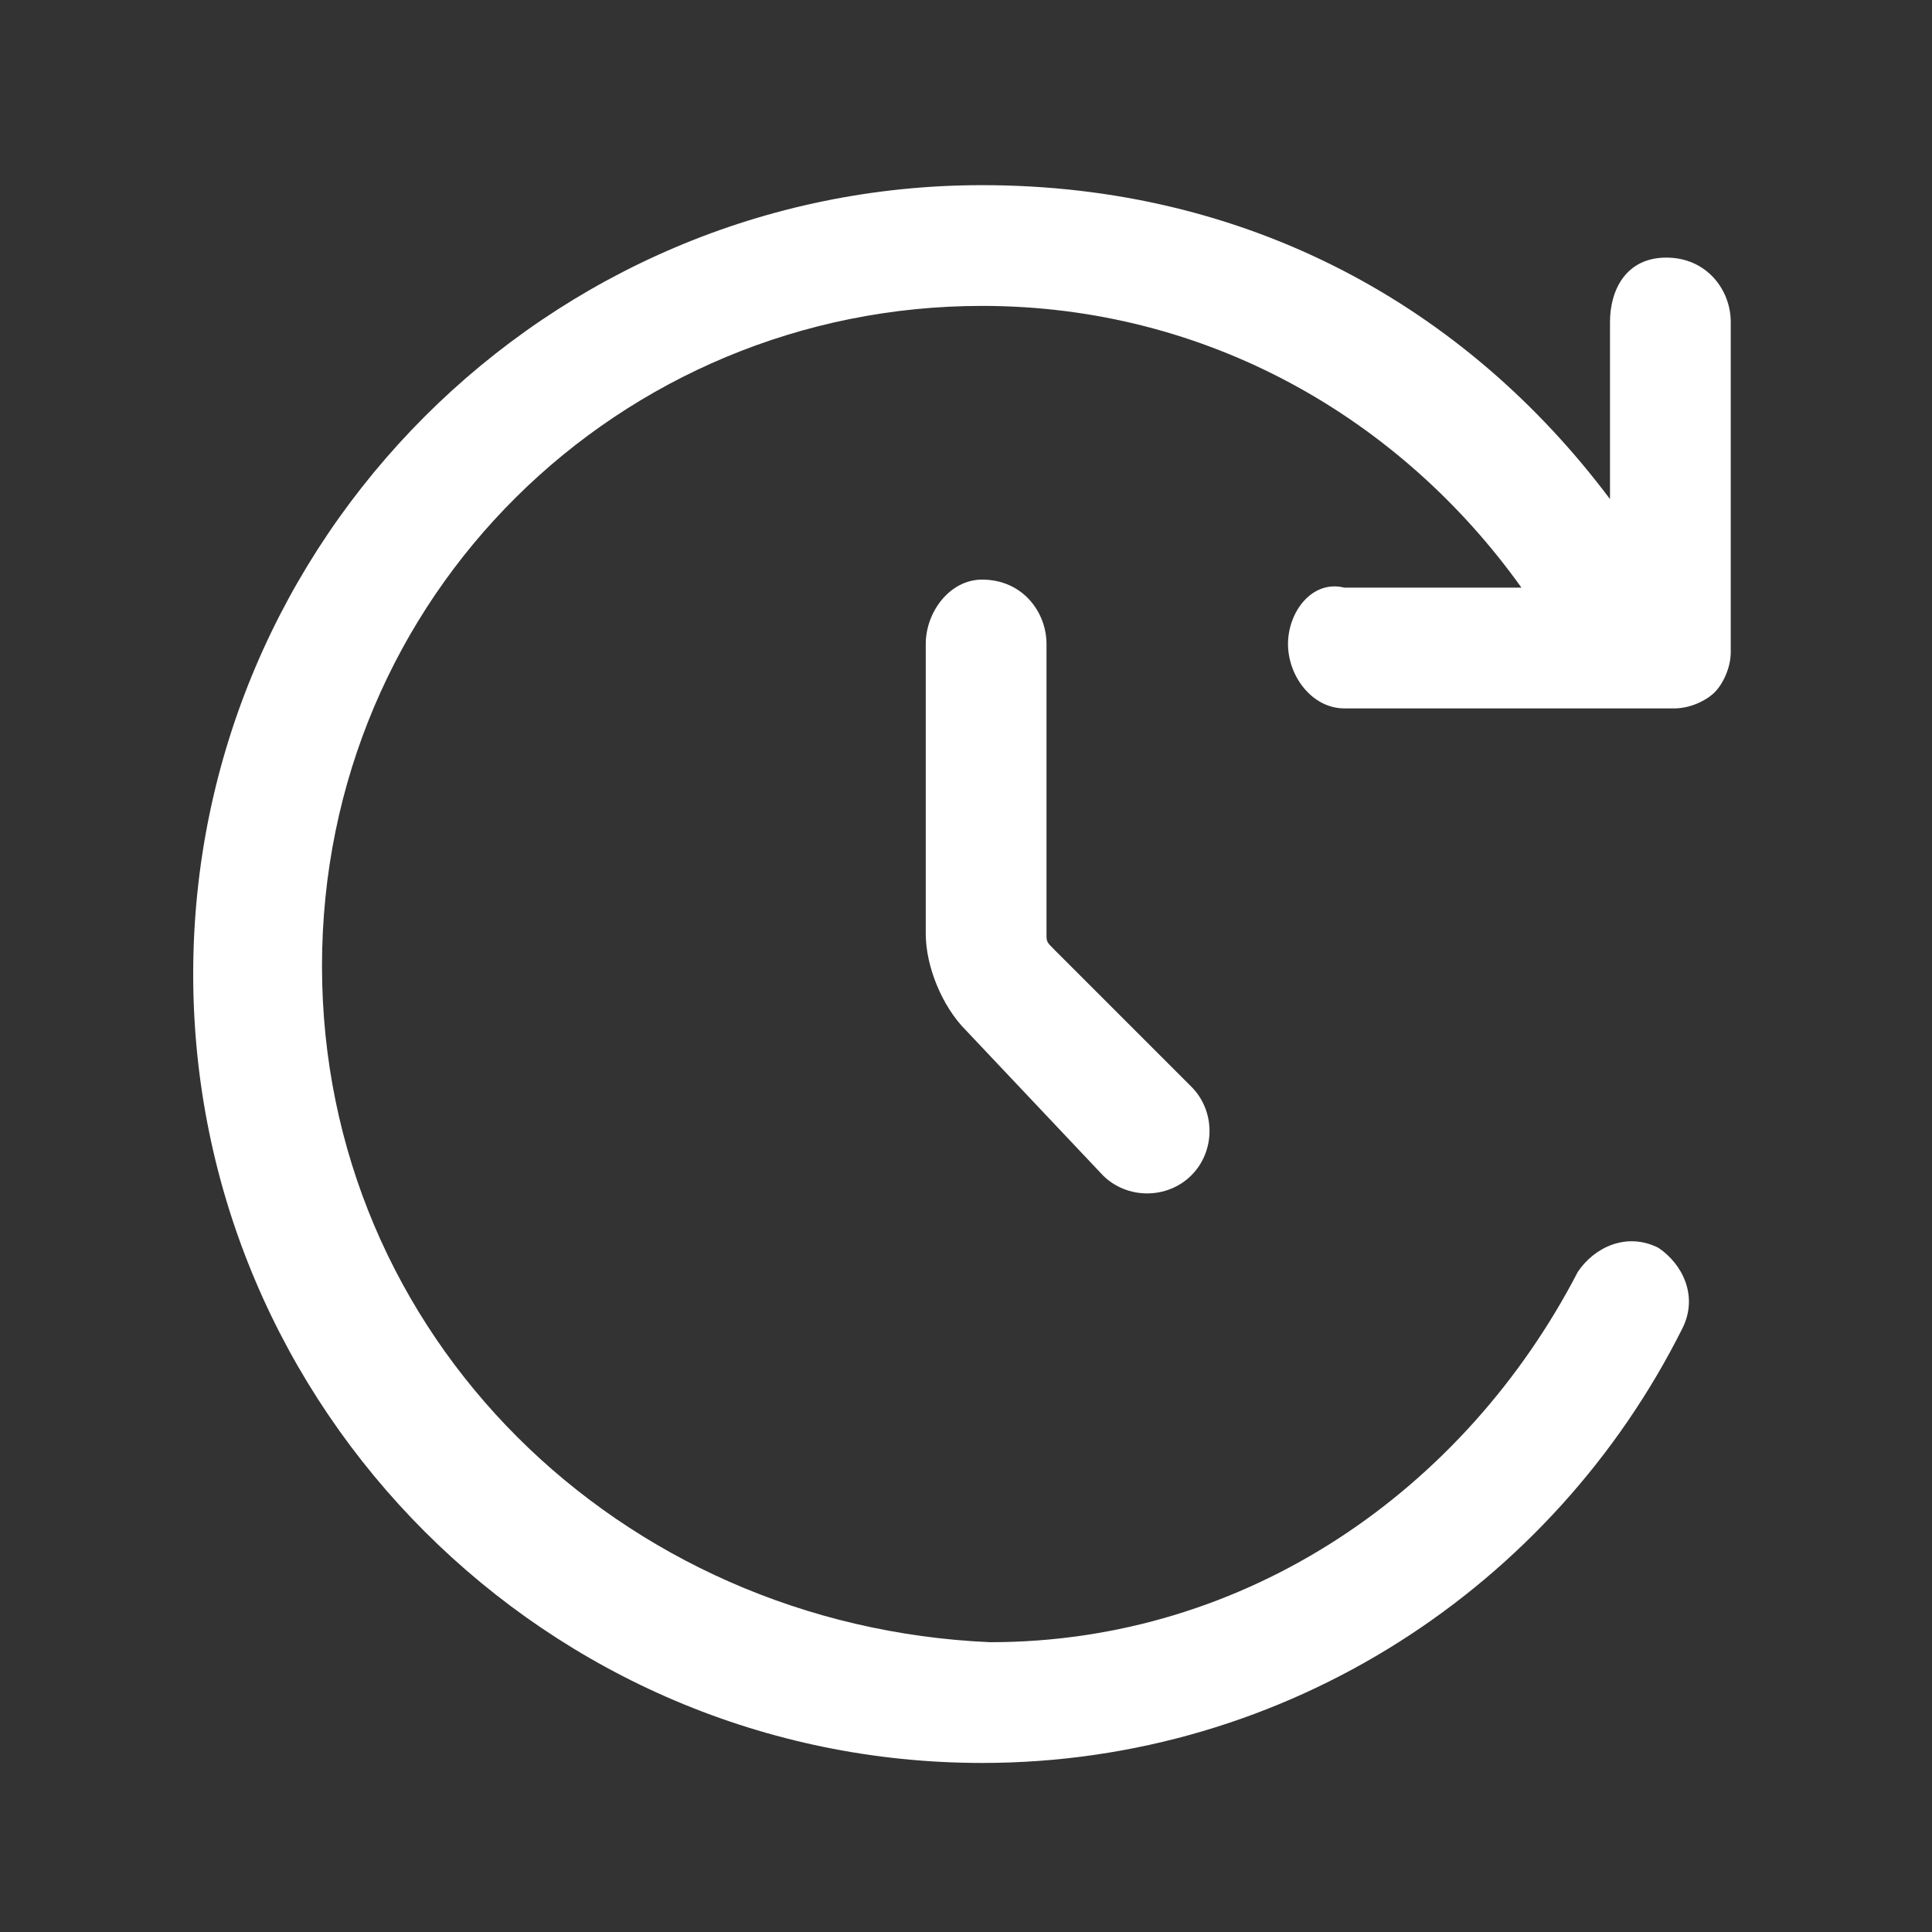
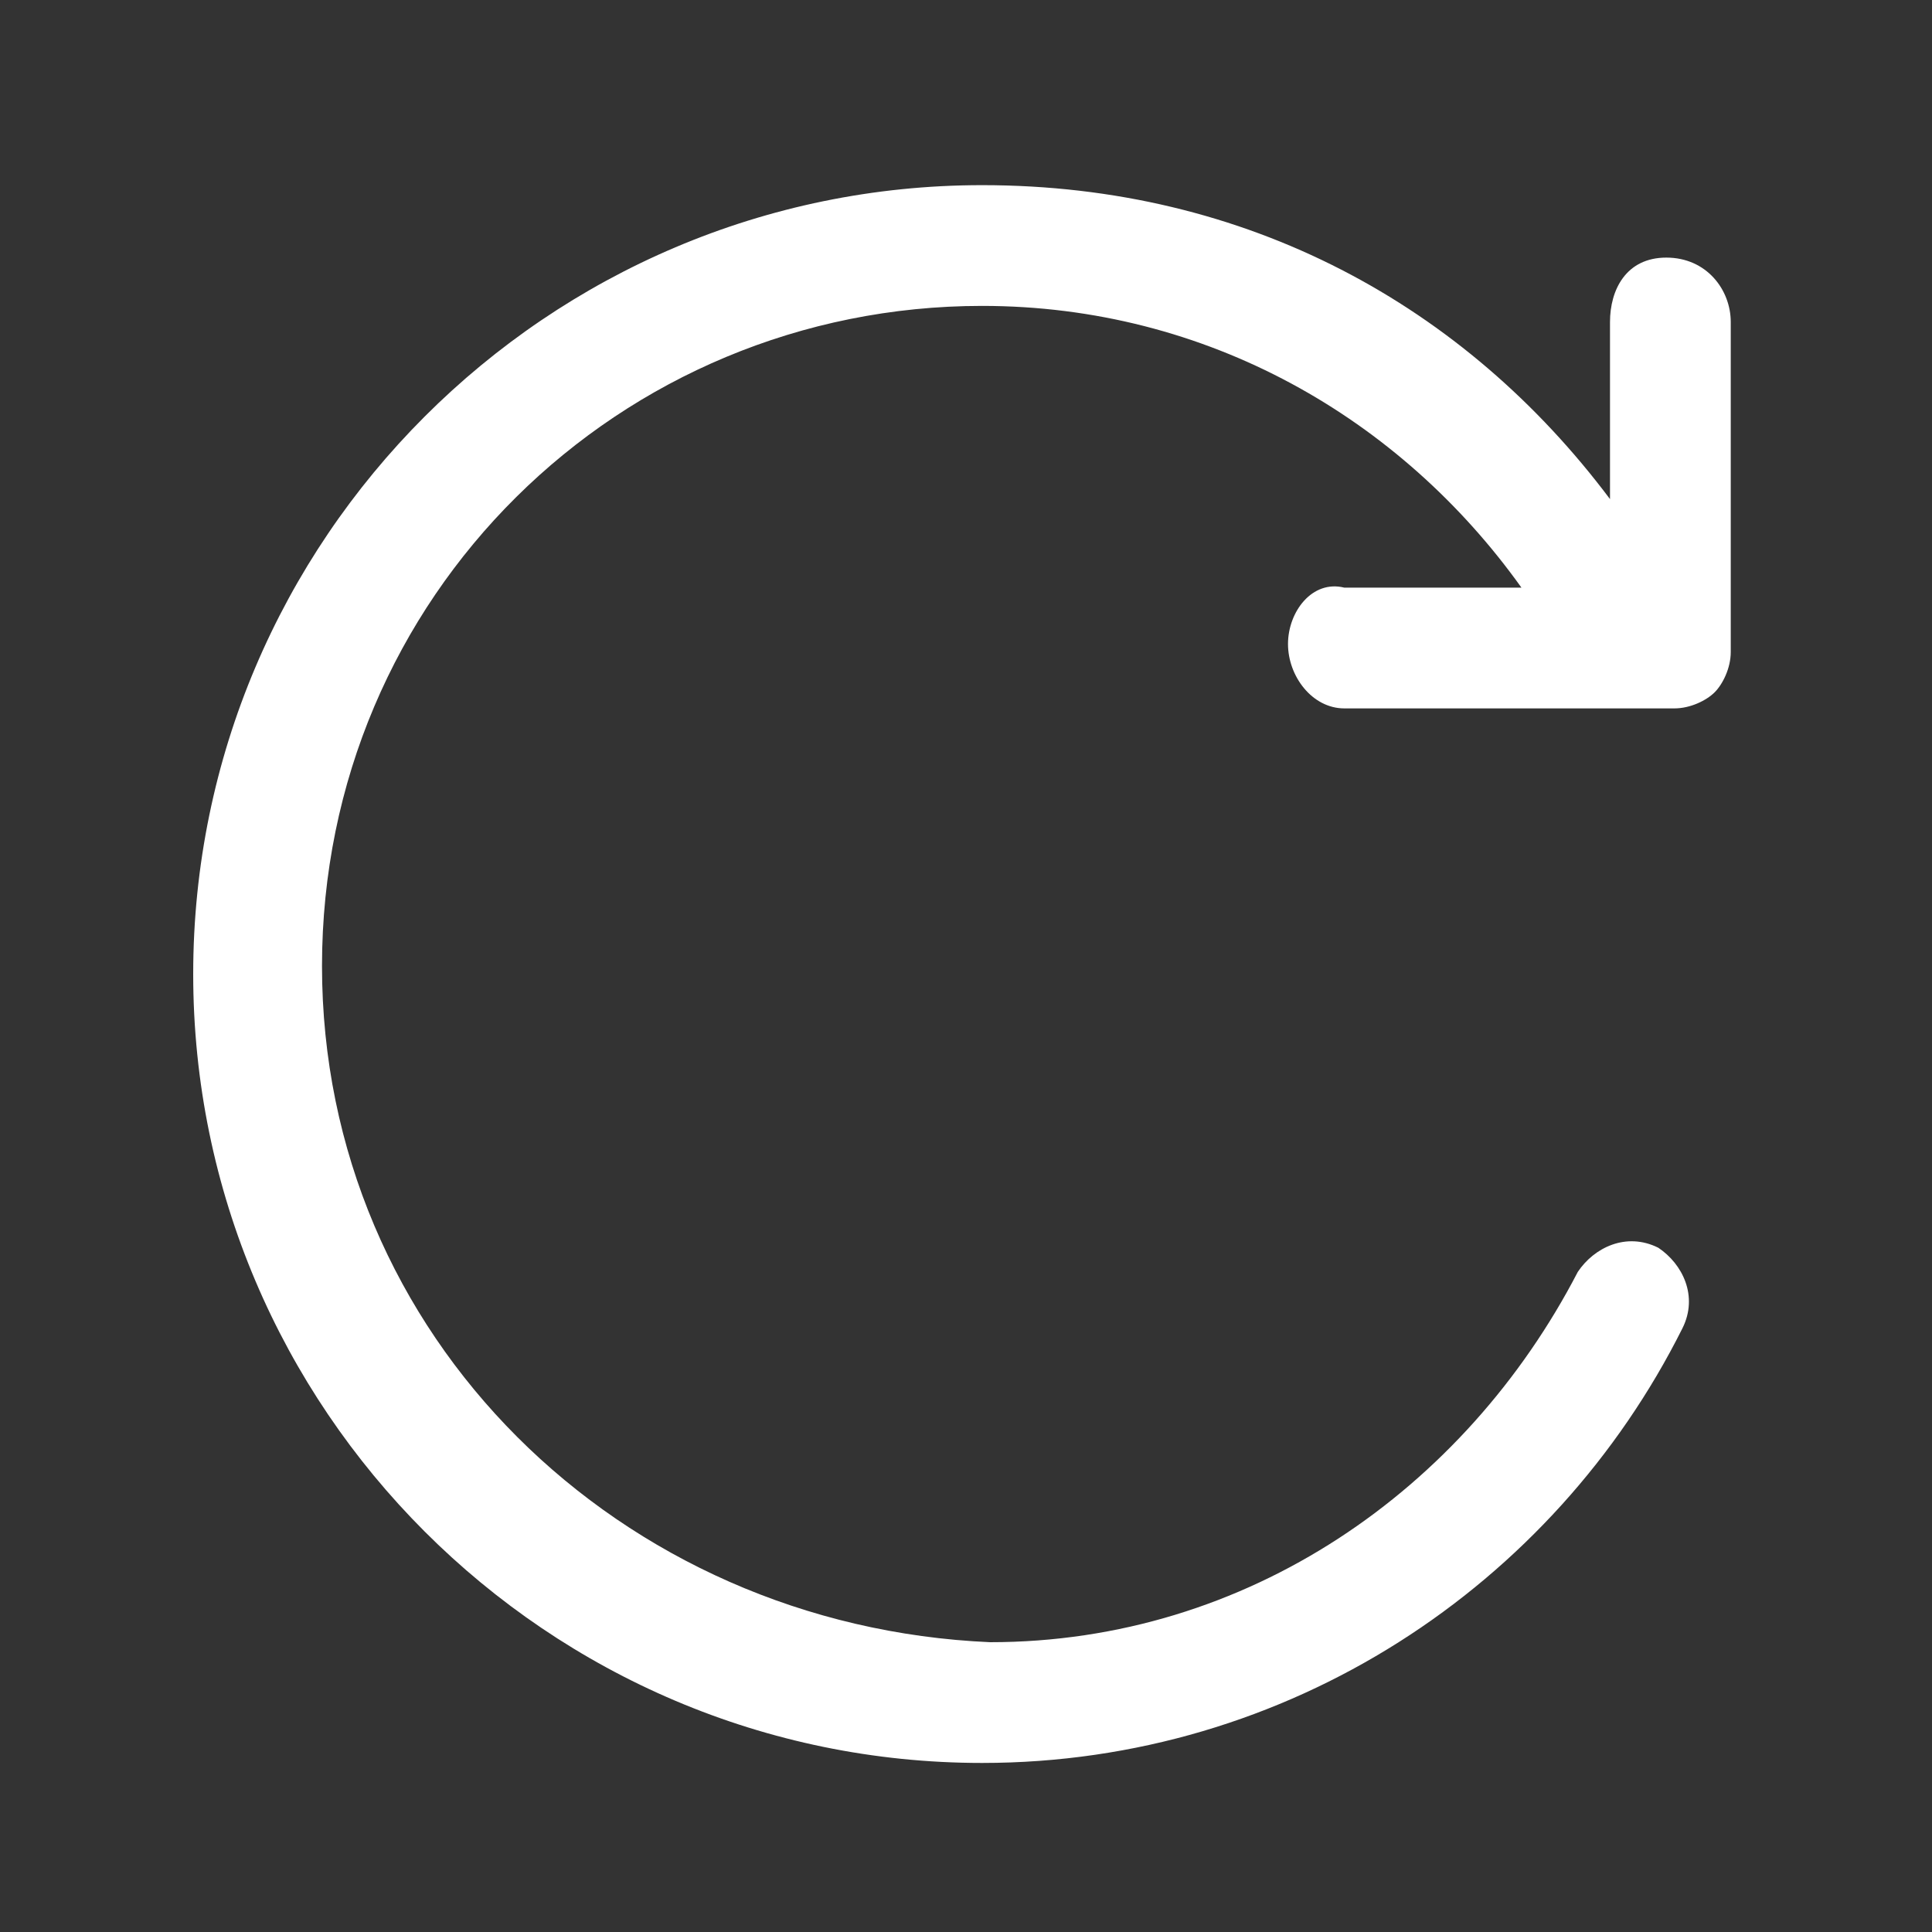
<svg xmlns="http://www.w3.org/2000/svg" version="1.1" id="Layer_1" x="0px" y="0px" viewBox="0 0 24 24" style="enable-background:new 0 0 24 24;" xml:space="preserve">
  <rect x="0" y="0" width="24" height="24" fill="#333333" stroke="none" />
  <style type="text/css">
	.st0{fill-rule:evenodd;clip-rule:evenodd;fill:#FFFFFF;}
	.st1{fill:#FFFFFF;}
</style>
  <g>
    <path class="st1" d="M4,12c0-4.6,3.7-8.2,8.2-8.2c2.8,0,5.2,1.4,6.7,3.5l-2.2,0C16.3,7.2,16,7.6,16,8c0,0.4,0.3,0.8,0.7,0.8l3.5,0   c0,0,0.1,0,0.1,0l0.5,0c0.2,0,0.4-0.1,0.5-0.2c0.1-0.1,0.2-0.3,0.2-0.5V4c0-0.4-0.3-0.8-0.8-0.8S20,3.6,20,4v2.2   c-1.8-2.4-4.5-3.9-7.8-3.9c-5.4,0-9.8,4.4-9.8,9.8c0,5.4,4.4,9.8,9.8,9.8c3.8,0,7.1-2.2,8.7-5.4c0.2-0.4,0-0.8-0.3-1   c-0.4-0.2-0.8,0-1,0.3c-1.4,2.7-4.1,4.6-7.3,4.6C7.7,20.2,4,16.6,4,12z" />
  </g>
  <g>
-     <path class="st0" d="M12.2,7.2C12.7,7.2,13,7.6,13,8v3.6c0,0.1,0,0.1,0.1,0.2l1.7,1.7c0.3,0.3,0.3,0.8,0,1.1s-0.8,0.3-1.1,0   L12,12.8c-0.3-0.3-0.5-0.8-0.5-1.2V8C11.5,7.6,11.8,7.2,12.2,7.2z" />
-   </g>
+     </g>
</svg>